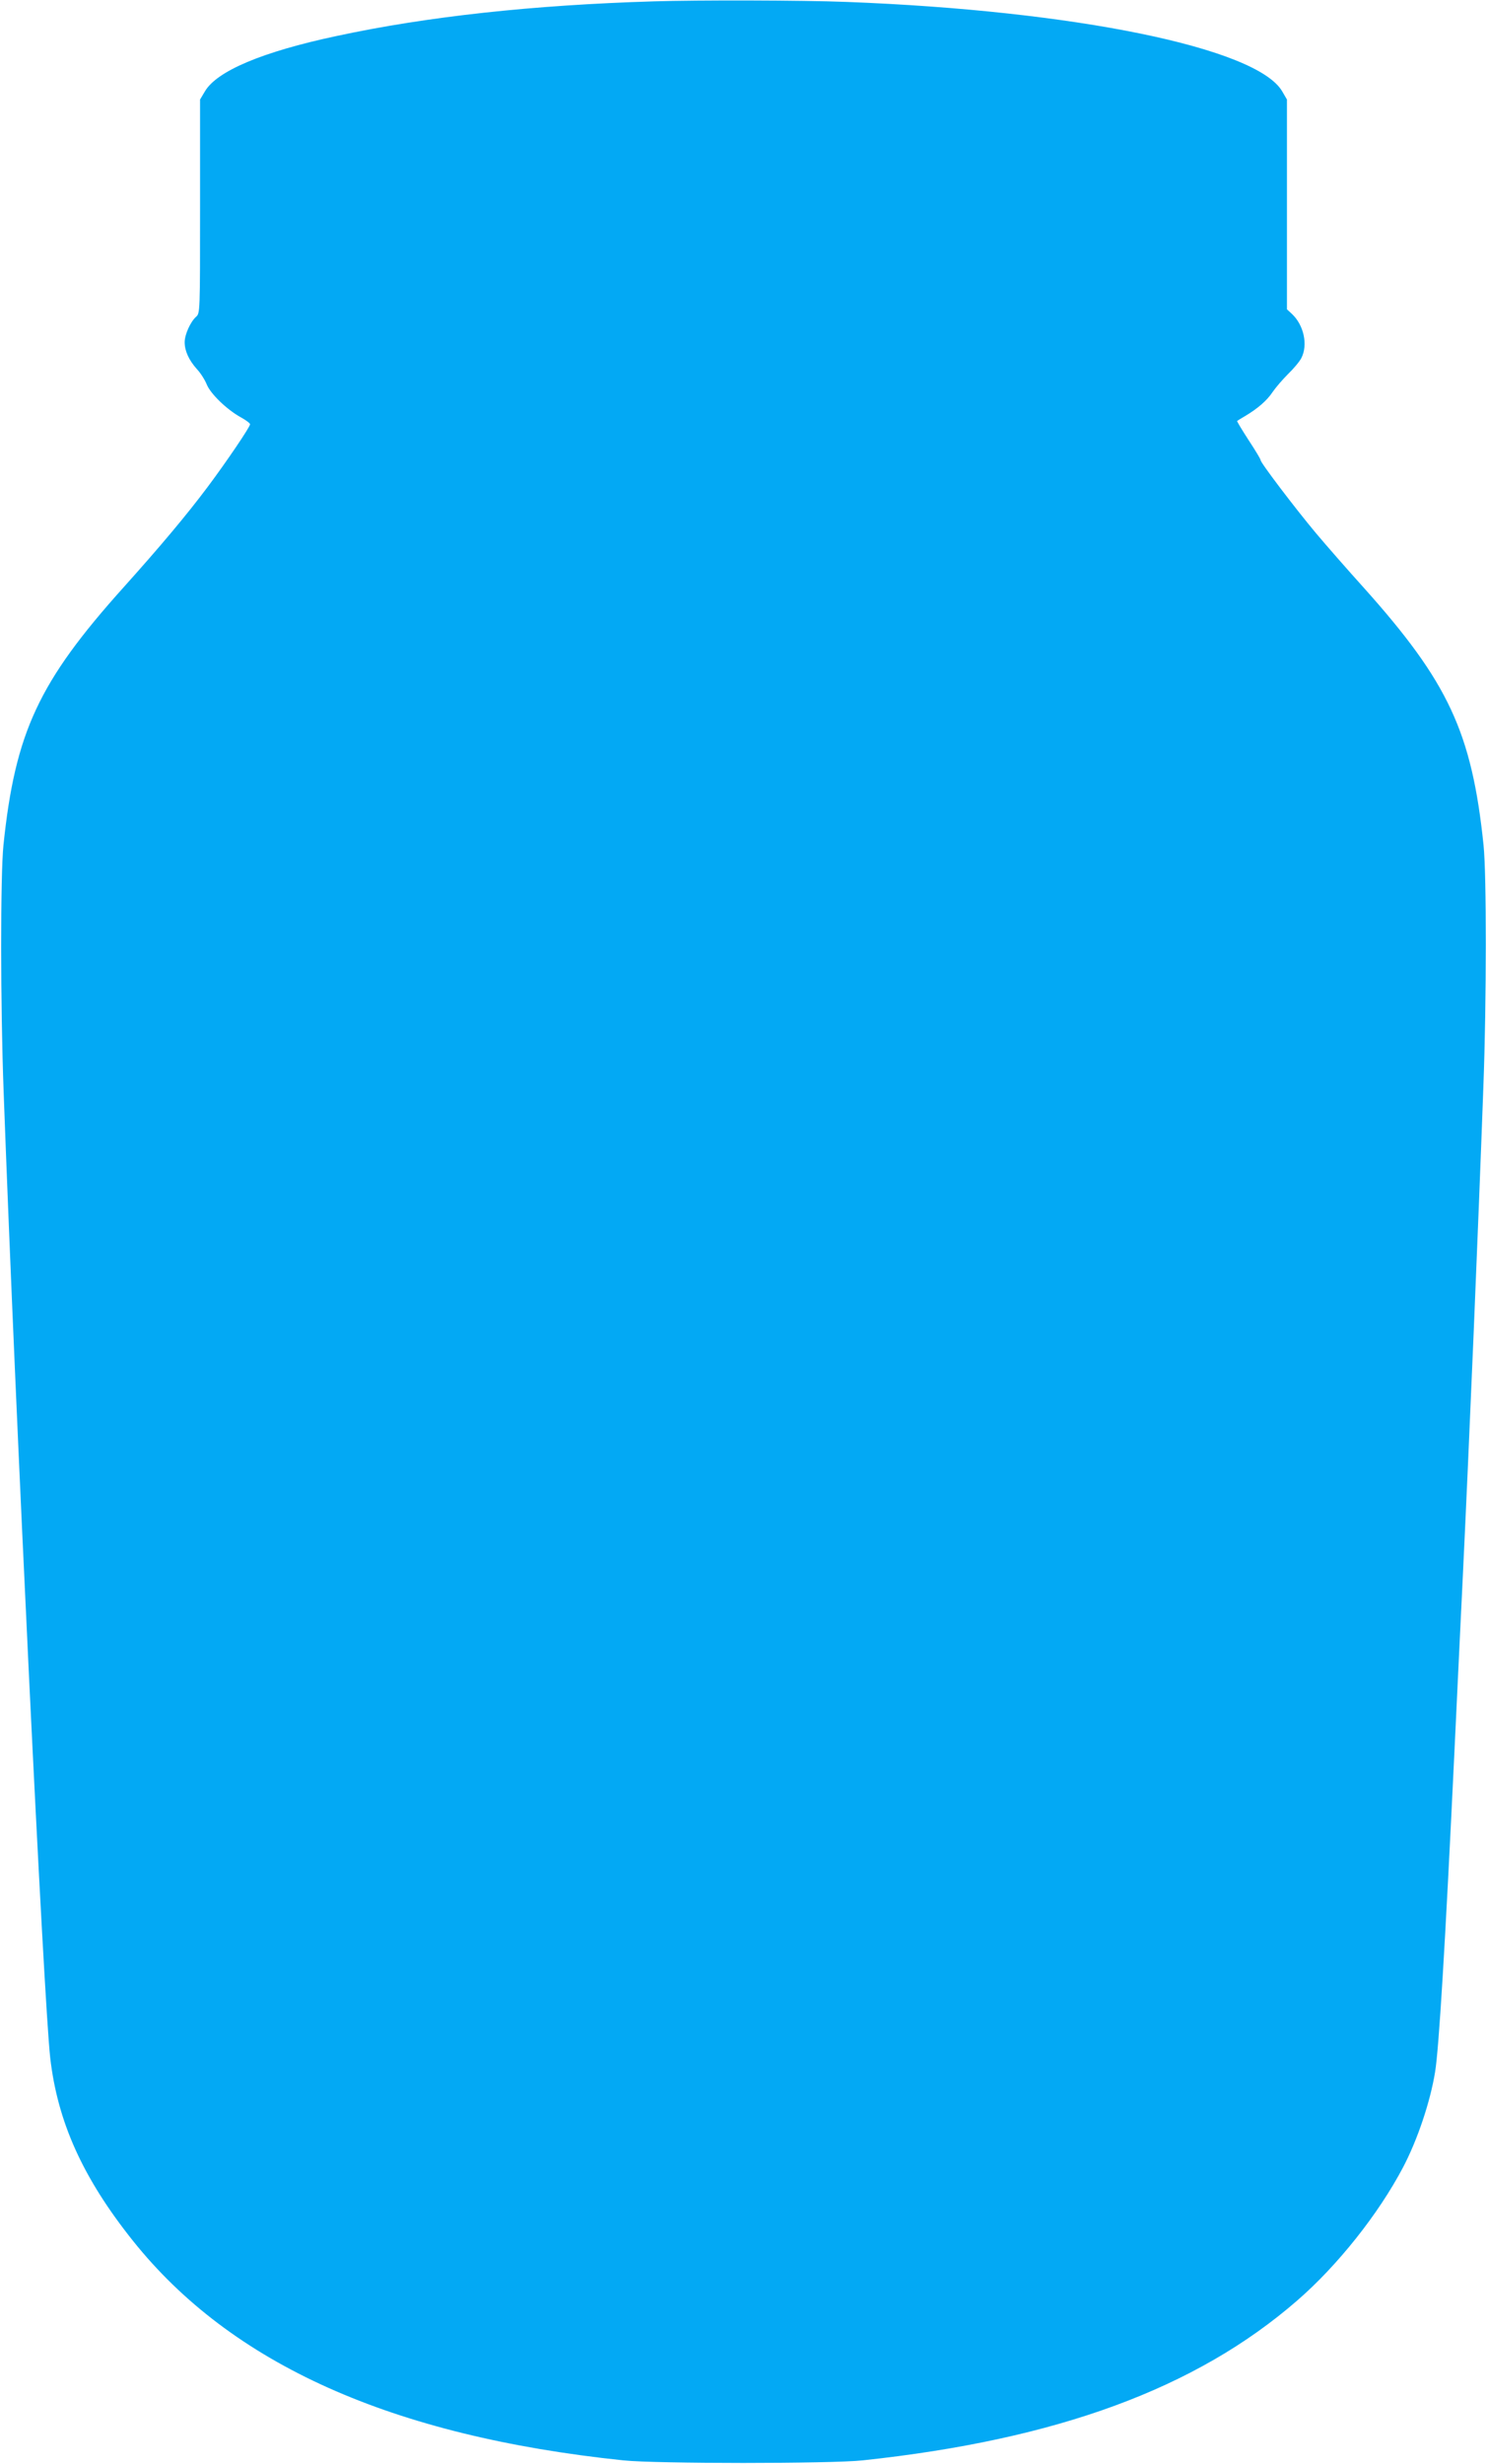
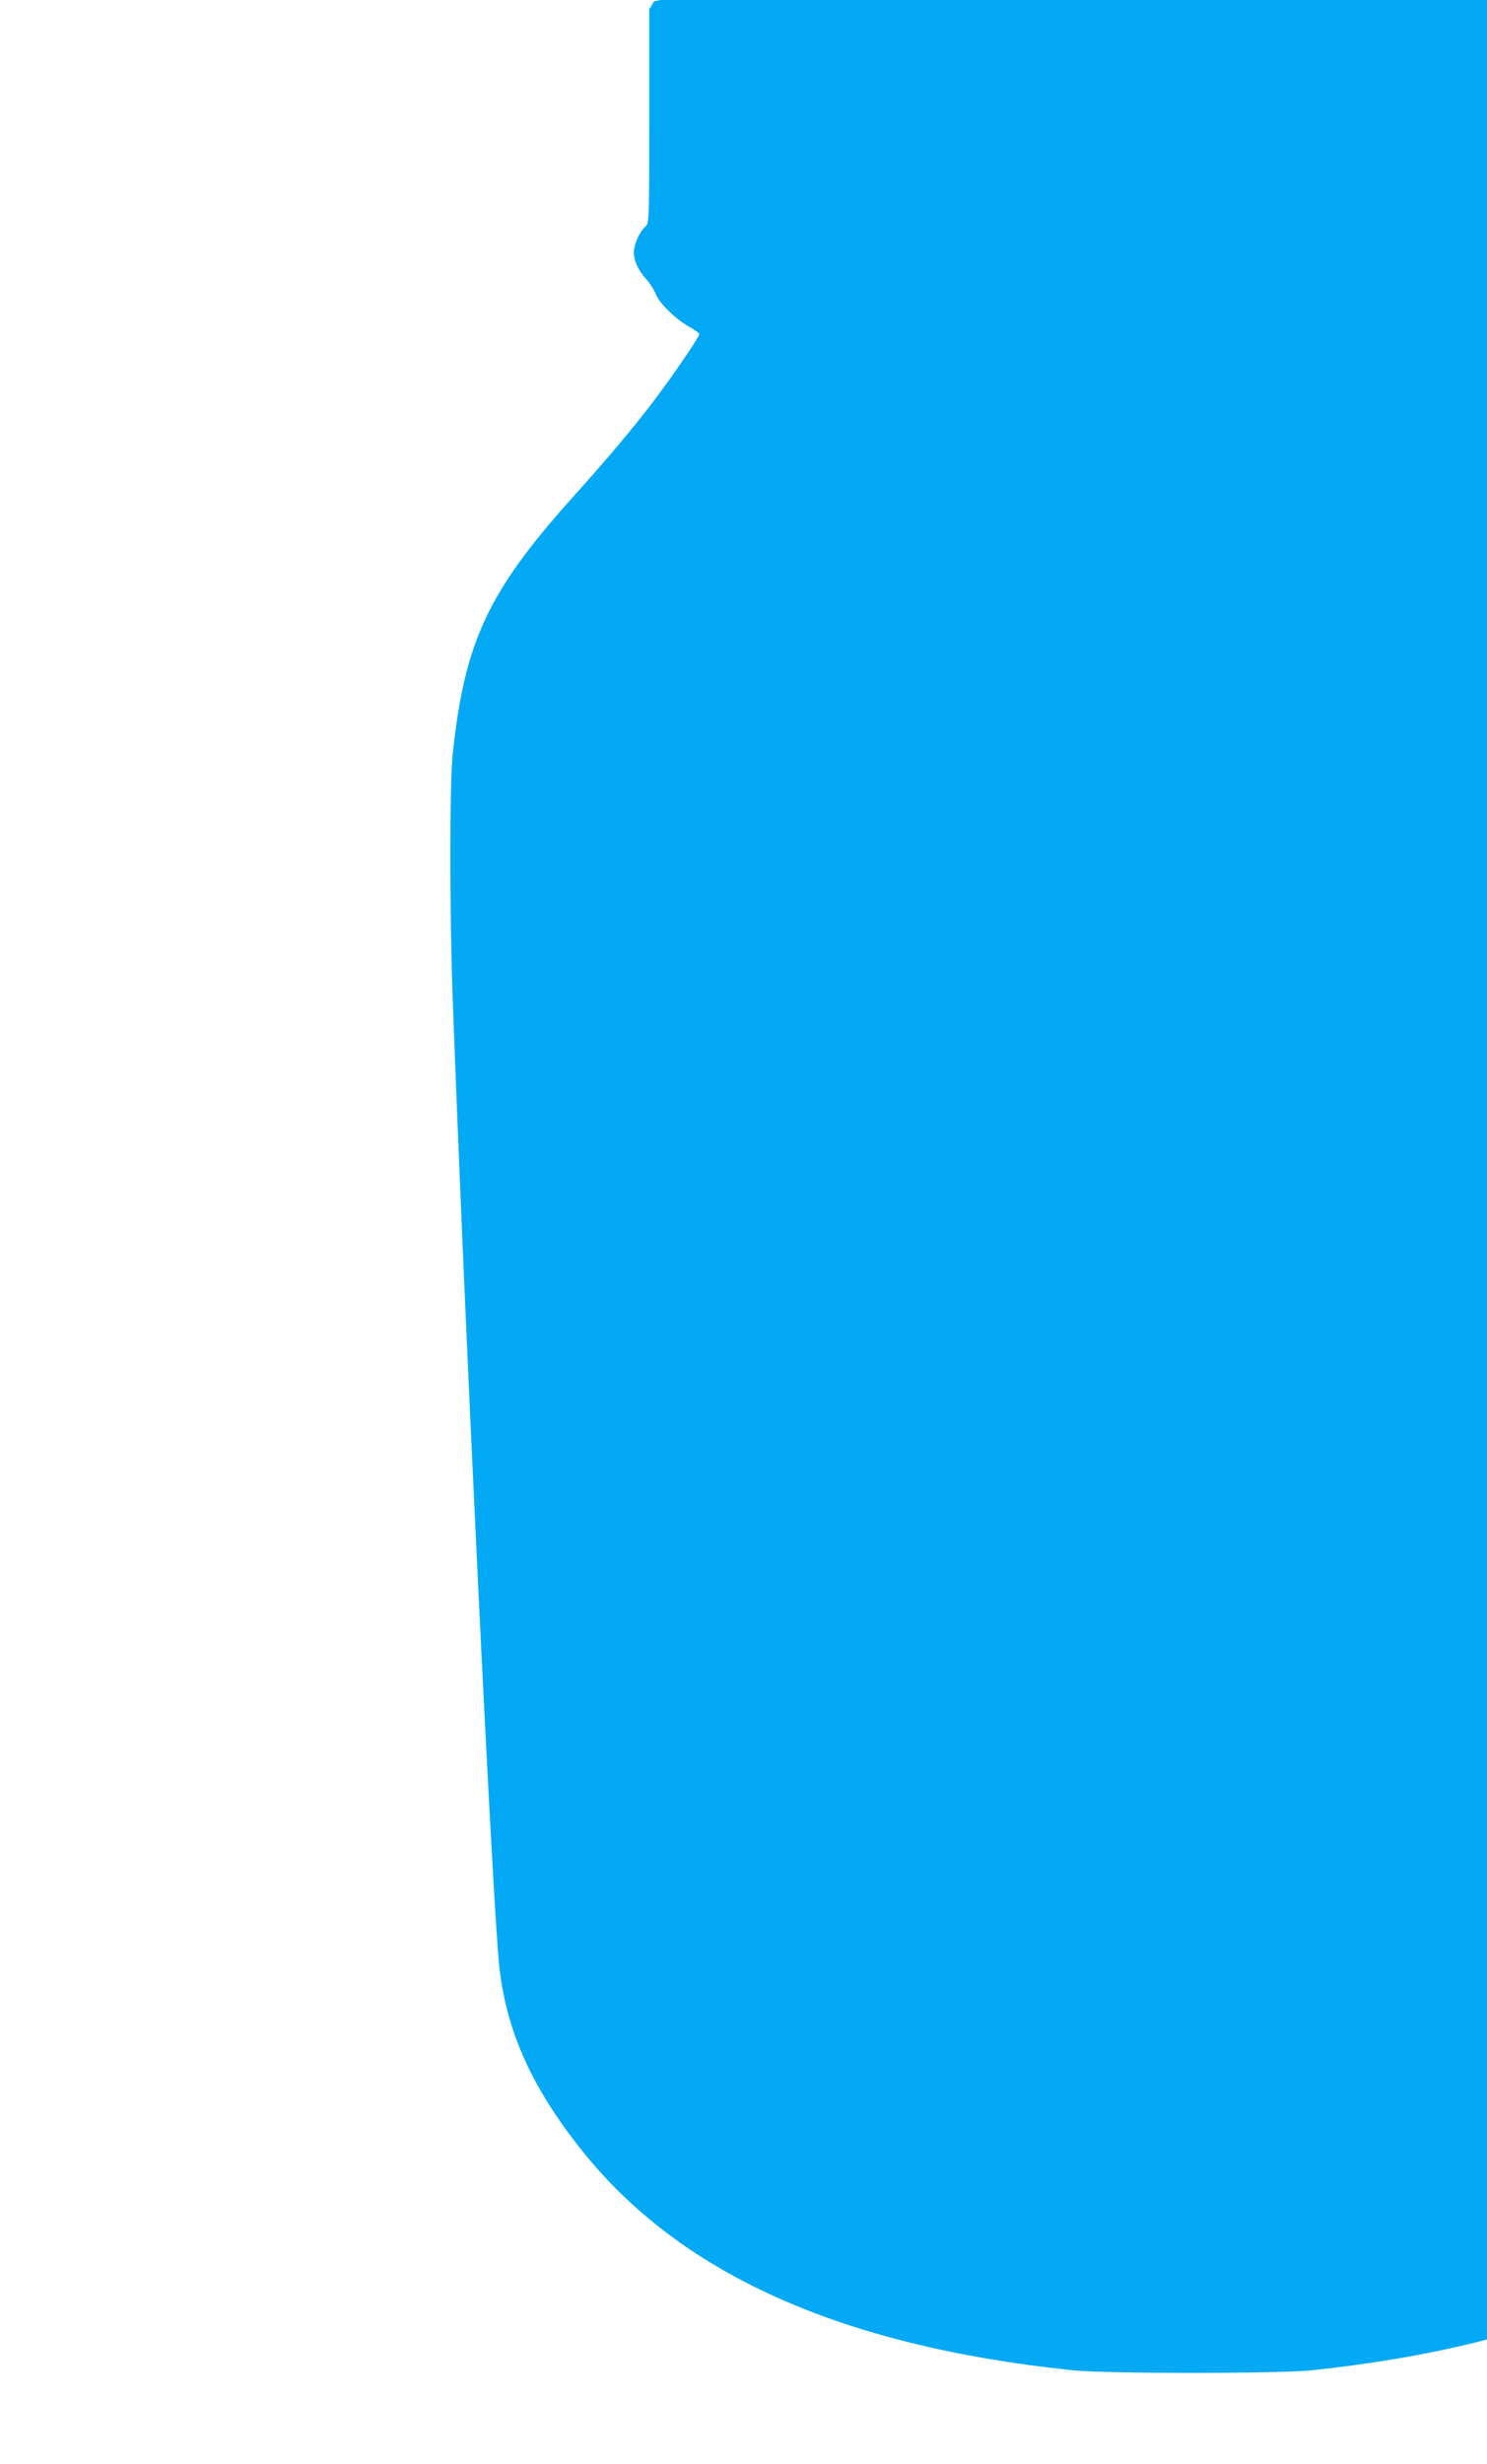
<svg xmlns="http://www.w3.org/2000/svg" version="1.0" width="773pt" height="1280pt" viewBox="0 0 773 1280" preserveAspectRatio="xMidYMid meet">
  <g transform="translate(0,1280) scale(0.1,-0.1)" fill="#03a9f4" stroke="none">
-     <path d="M3400 12793 c-631 -19 -1181 -79 -1650 -180 -386 -82 -623 -182 -685 -288 l-25 -42 0 -555 c0 -555 0 -555 -21 -574 -29 -26 -59 -92 -59 -132 0 -45 22 -93 63 -139 20 -21 43 -58 52 -81 20 -48 102 -128 175 -169 28 -15 50 -32 50 -37 0 -14 -122 -194 -220 -325 -110 -147 -247 -310 -440 -525 -439 -489 -561 -751 -622 -1336 -16 -156 -16 -831 1 -1285 63 -1714 208 -4711 242 -5015 38 -333 169 -624 429 -950 513 -643 1347 -1016 2550 -1142 171 -18 1078 -18 1245 0 1011 108 1733 374 2258 830 211 183 423 450 551 693 74 141 141 339 166 494 20 119 53 666 100 1650 16 347 37 770 45 940 34 710 78 1756 106 2525 17 455 17 1103 1 1260 -61 585 -183 846 -622 1336 -84 93 -196 221 -249 284 -109 130 -291 370 -288 380 1 3 -27 50 -62 103 -35 54 -62 99 -60 100 2 2 22 14 44 27 65 39 112 80 141 124 15 22 51 64 80 93 29 28 60 65 69 83 35 68 13 171 -49 229 l-26 24 0 545 0 545 -25 43 c-132 225 -1077 419 -2265 464 -228 9 -772 10 -1000 3z" />
+     <path d="M3400 12793 l-25 -42 0 -555 c0 -555 0 -555 -21 -574 -29 -26 -59 -92 -59 -132 0 -45 22 -93 63 -139 20 -21 43 -58 52 -81 20 -48 102 -128 175 -169 28 -15 50 -32 50 -37 0 -14 -122 -194 -220 -325 -110 -147 -247 -310 -440 -525 -439 -489 -561 -751 -622 -1336 -16 -156 -16 -831 1 -1285 63 -1714 208 -4711 242 -5015 38 -333 169 -624 429 -950 513 -643 1347 -1016 2550 -1142 171 -18 1078 -18 1245 0 1011 108 1733 374 2258 830 211 183 423 450 551 693 74 141 141 339 166 494 20 119 53 666 100 1650 16 347 37 770 45 940 34 710 78 1756 106 2525 17 455 17 1103 1 1260 -61 585 -183 846 -622 1336 -84 93 -196 221 -249 284 -109 130 -291 370 -288 380 1 3 -27 50 -62 103 -35 54 -62 99 -60 100 2 2 22 14 44 27 65 39 112 80 141 124 15 22 51 64 80 93 29 28 60 65 69 83 35 68 13 171 -49 229 l-26 24 0 545 0 545 -25 43 c-132 225 -1077 419 -2265 464 -228 9 -772 10 -1000 3z" />
  </g>
</svg>